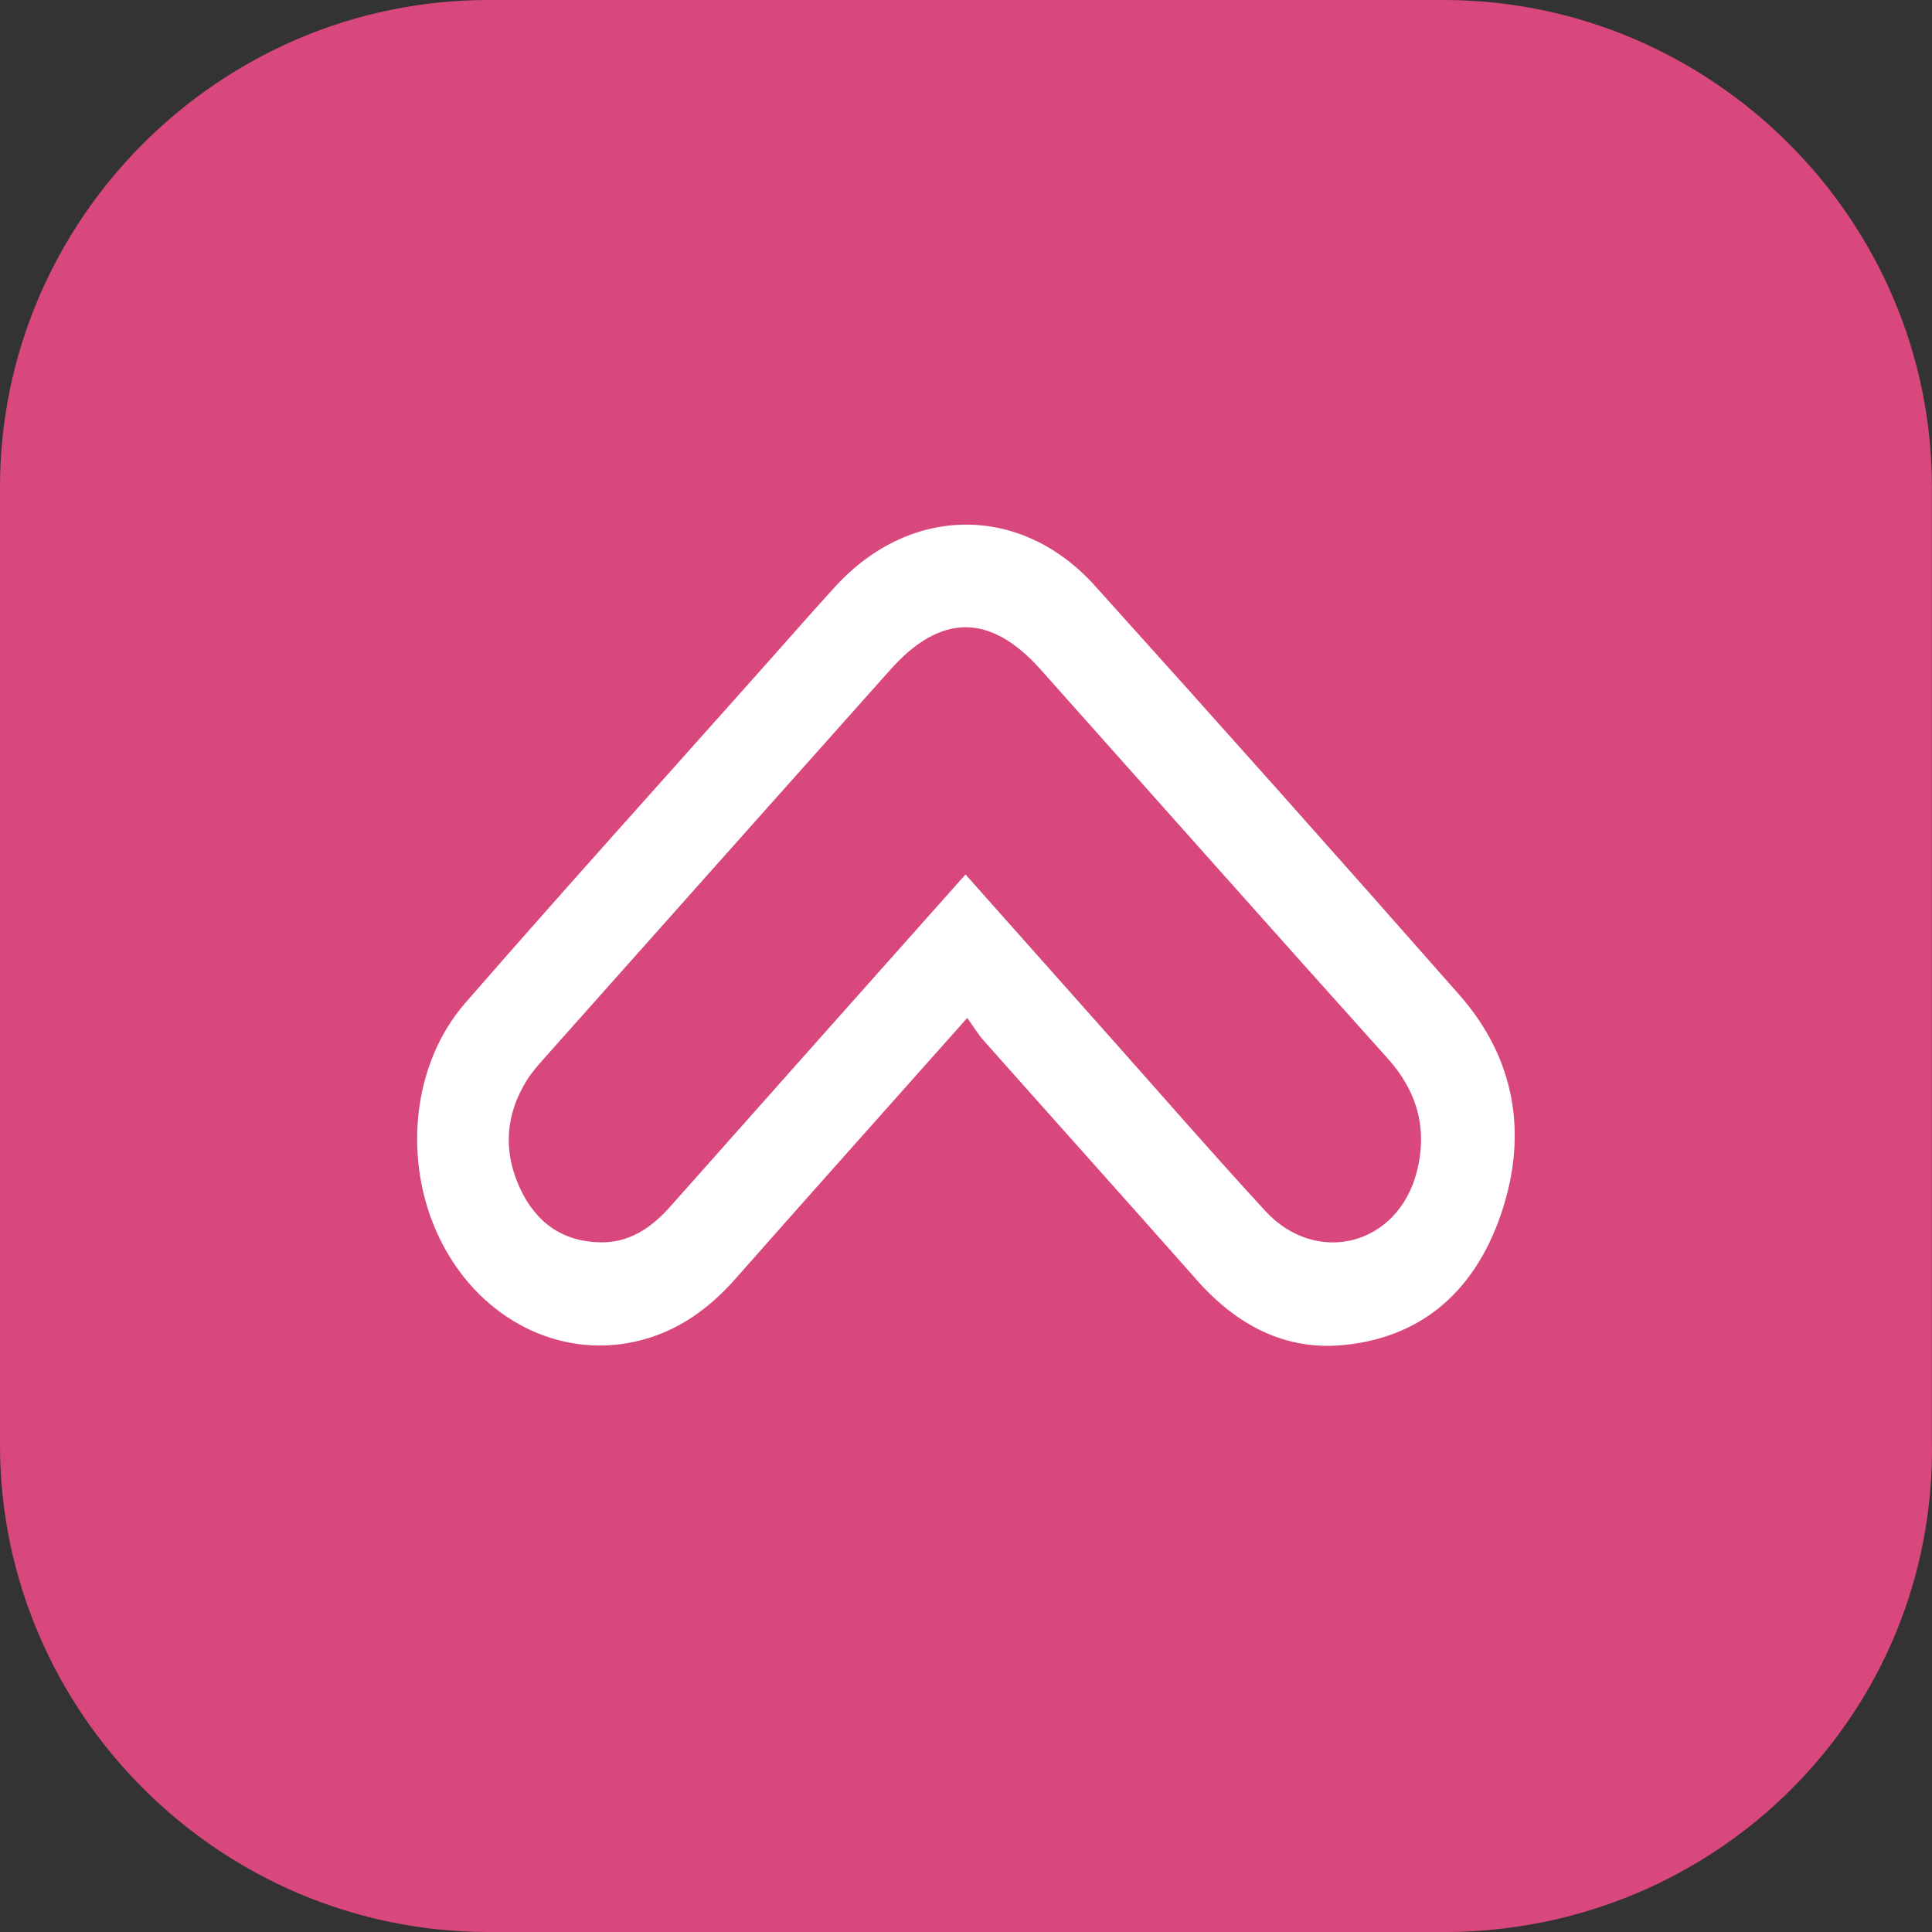
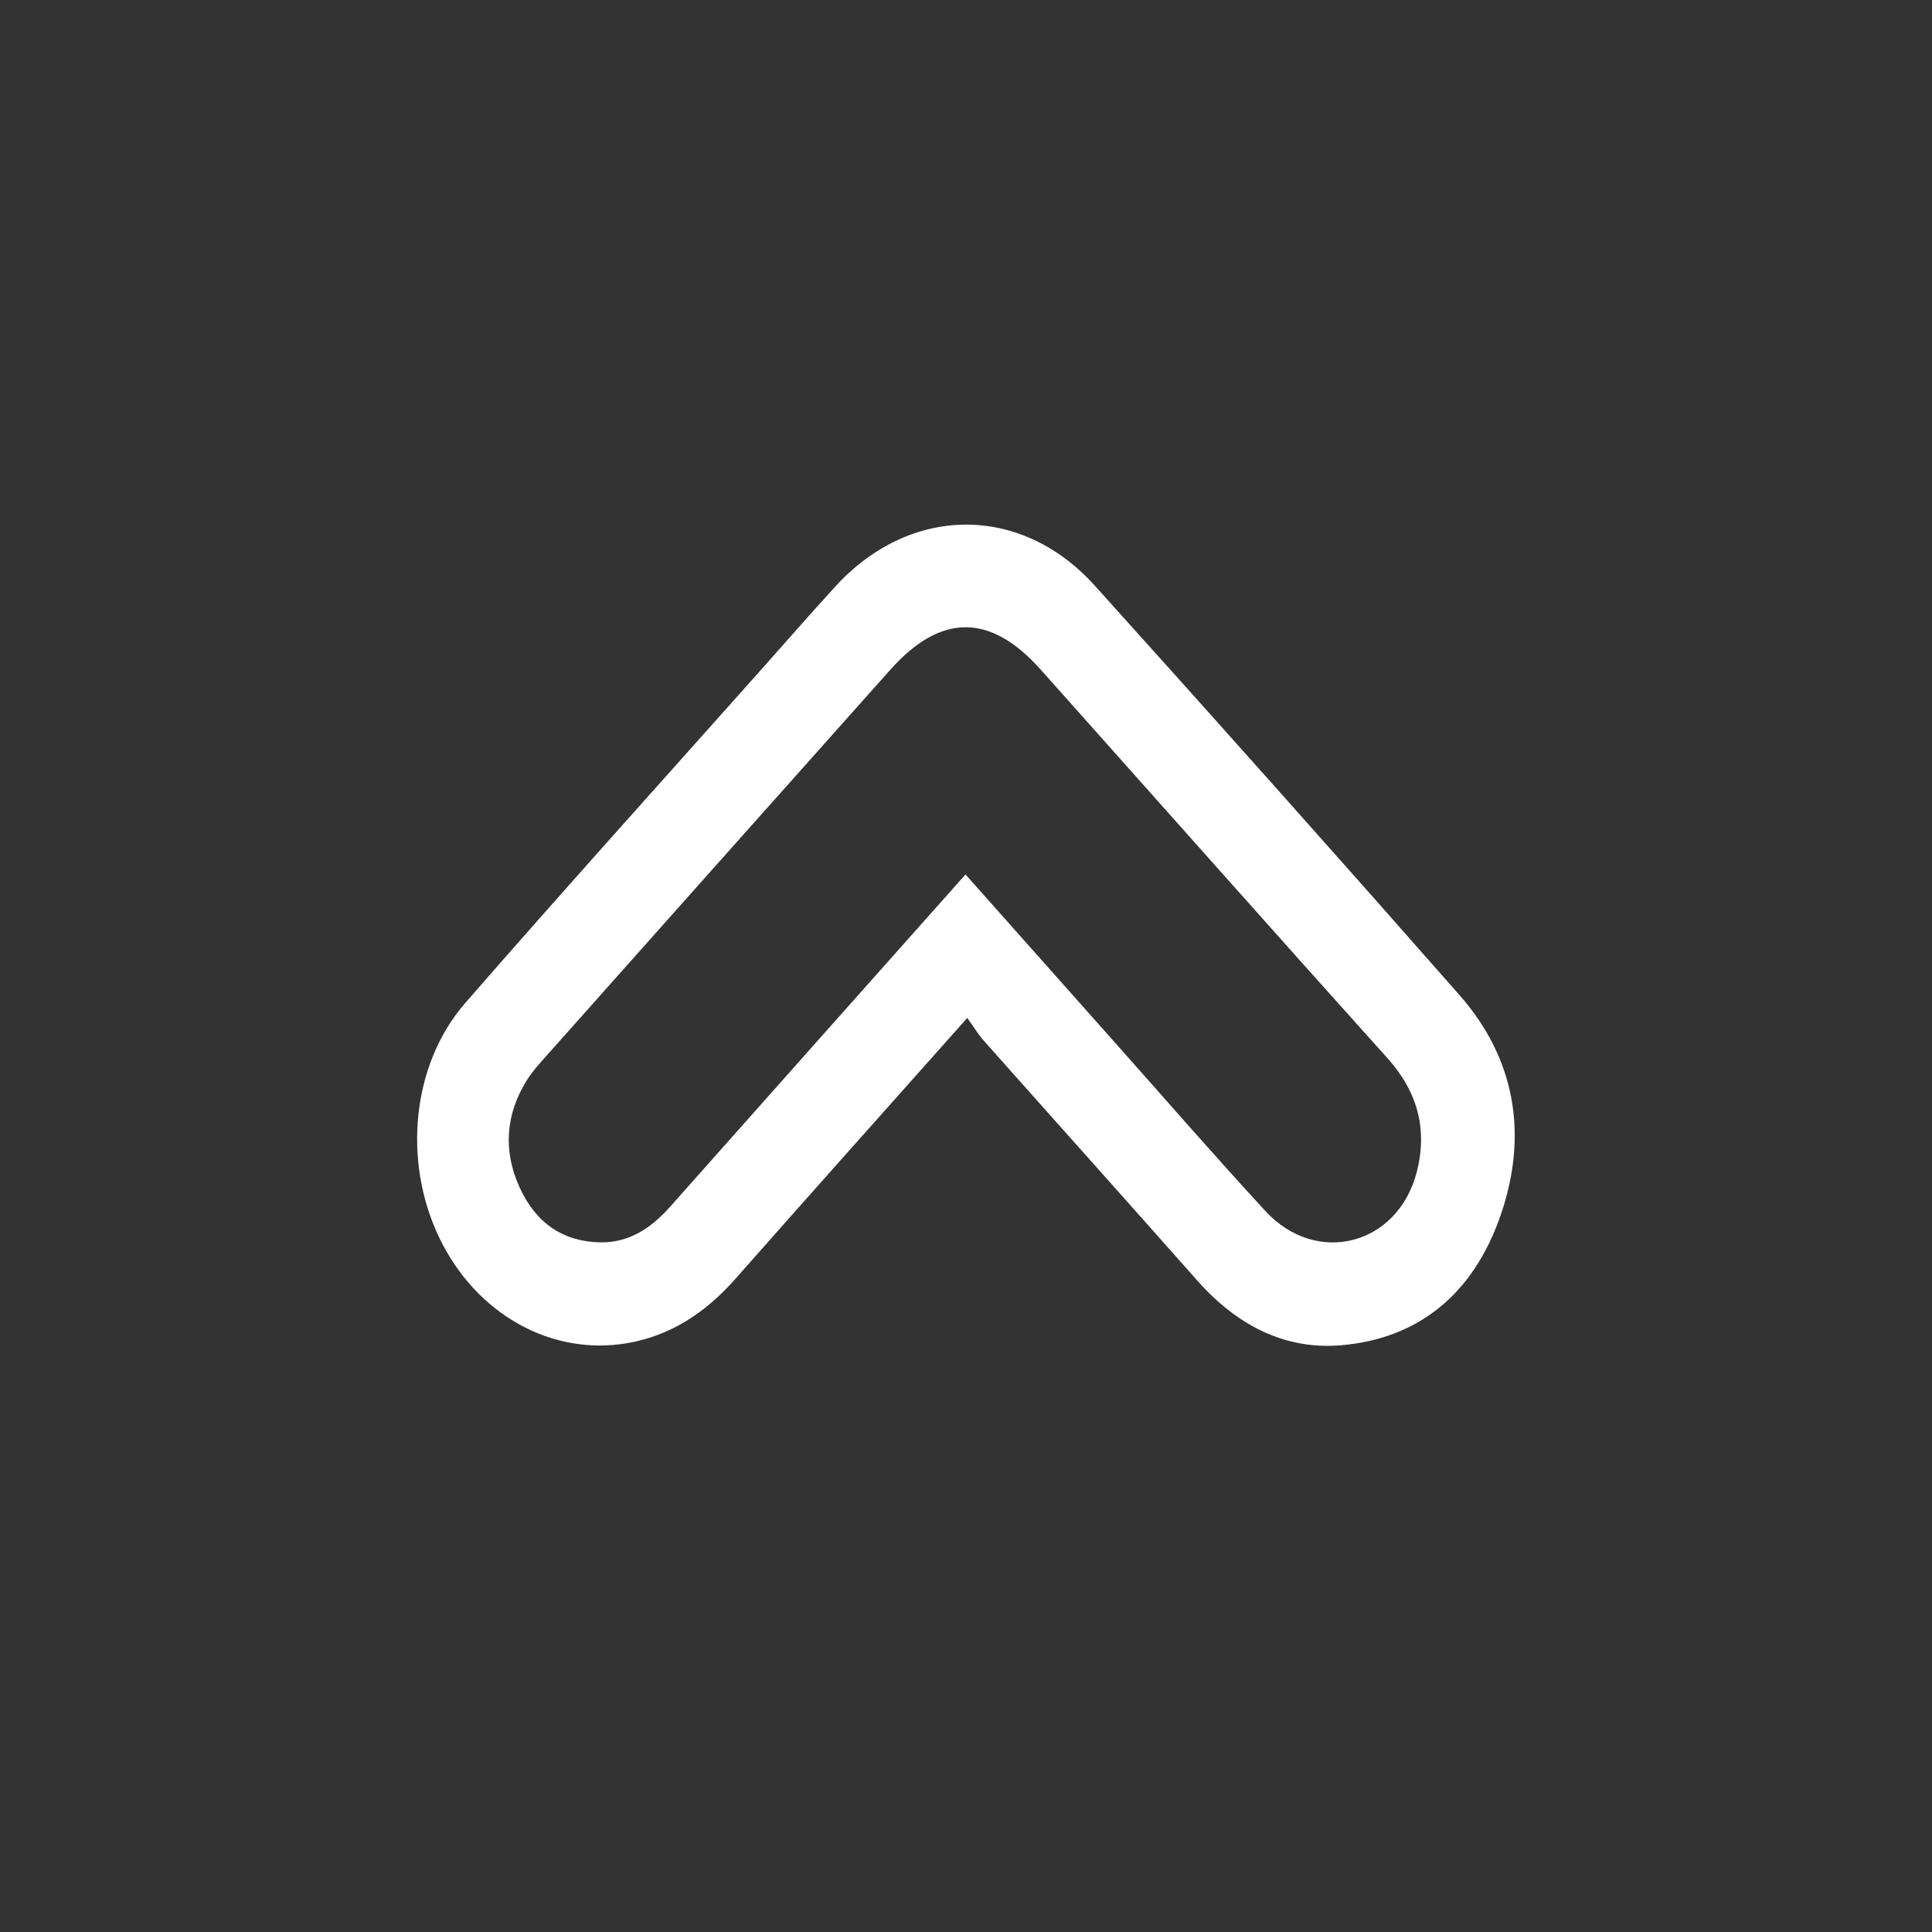
<svg xmlns="http://www.w3.org/2000/svg" id="Capa_1" viewBox="0 0 339.08 339.08">
  <rect x="0" y="0" width="339.08" height="339.08" fill="#333333" stroke="none" />
  <defs>
    <style>.cls-1{fill:#fff;}.cls-2{fill:#d9487d;}</style>
  </defs>
-   <path class="cls-2" d="M253.35,339.08H85.71C38.62,339.08,0,300.57,0,253.61V85.48C0,38.51,38.62,0,85.71,0H253.35c47.09,0,85.71,38.51,85.71,85.48V252.67c.94,47.9-37.67,86.42-85.71,86.42Z" />
  <path class="cls-1" d="M169.77,178.64c-14.08,15.83-27.47,30.82-40.78,45.89-5.28,5.97-11.41,9.91-18.88,11.2-13.35,2.3-26.59-5.09-33.04-18.56-6.4-13.37-4.82-30.33,4.57-41.12,17.33-19.9,34.98-39.45,52.5-59.14,4.16-4.67,8.28-9.4,12.49-14,13.12-14.32,32.53-14.53,45.52-.12,21.46,23.81,42.81,47.76,64.01,71.86,9.6,10.92,12.15,24.15,7.27,38.46-4.84,14.18-14.66,21.85-28.05,22.99-9.89,.84-18.29-3.49-25.29-11.4-12.45-14.07-24.98-28.04-37.45-42.08-.96-1.08-1.73-2.37-2.89-3.98Zm-.32-25.17c8.82,9.92,17.29,19.46,25.77,28.99,8.93,10.04,17.76,20.2,26.85,30.07,9,9.77,23.31,6.04,26.6-6.91,1.95-7.66-.04-14.21-5.16-19.9-20.36-22.65-40.57-45.46-60.86-68.2-8.85-9.92-17.54-9.91-26.4,.03-20.19,22.64-40.37,45.3-60.54,67.97-1.15,1.29-2.32,2.59-3.25,4.08-3.69,5.91-4.2,12.25-1.32,18.68,2.9,6.45,7.76,9.65,14.23,9.76,4.98,.08,8.84-2.42,12.24-6.25,17.13-19.31,34.29-38.58,51.83-58.3Z" />
</svg>